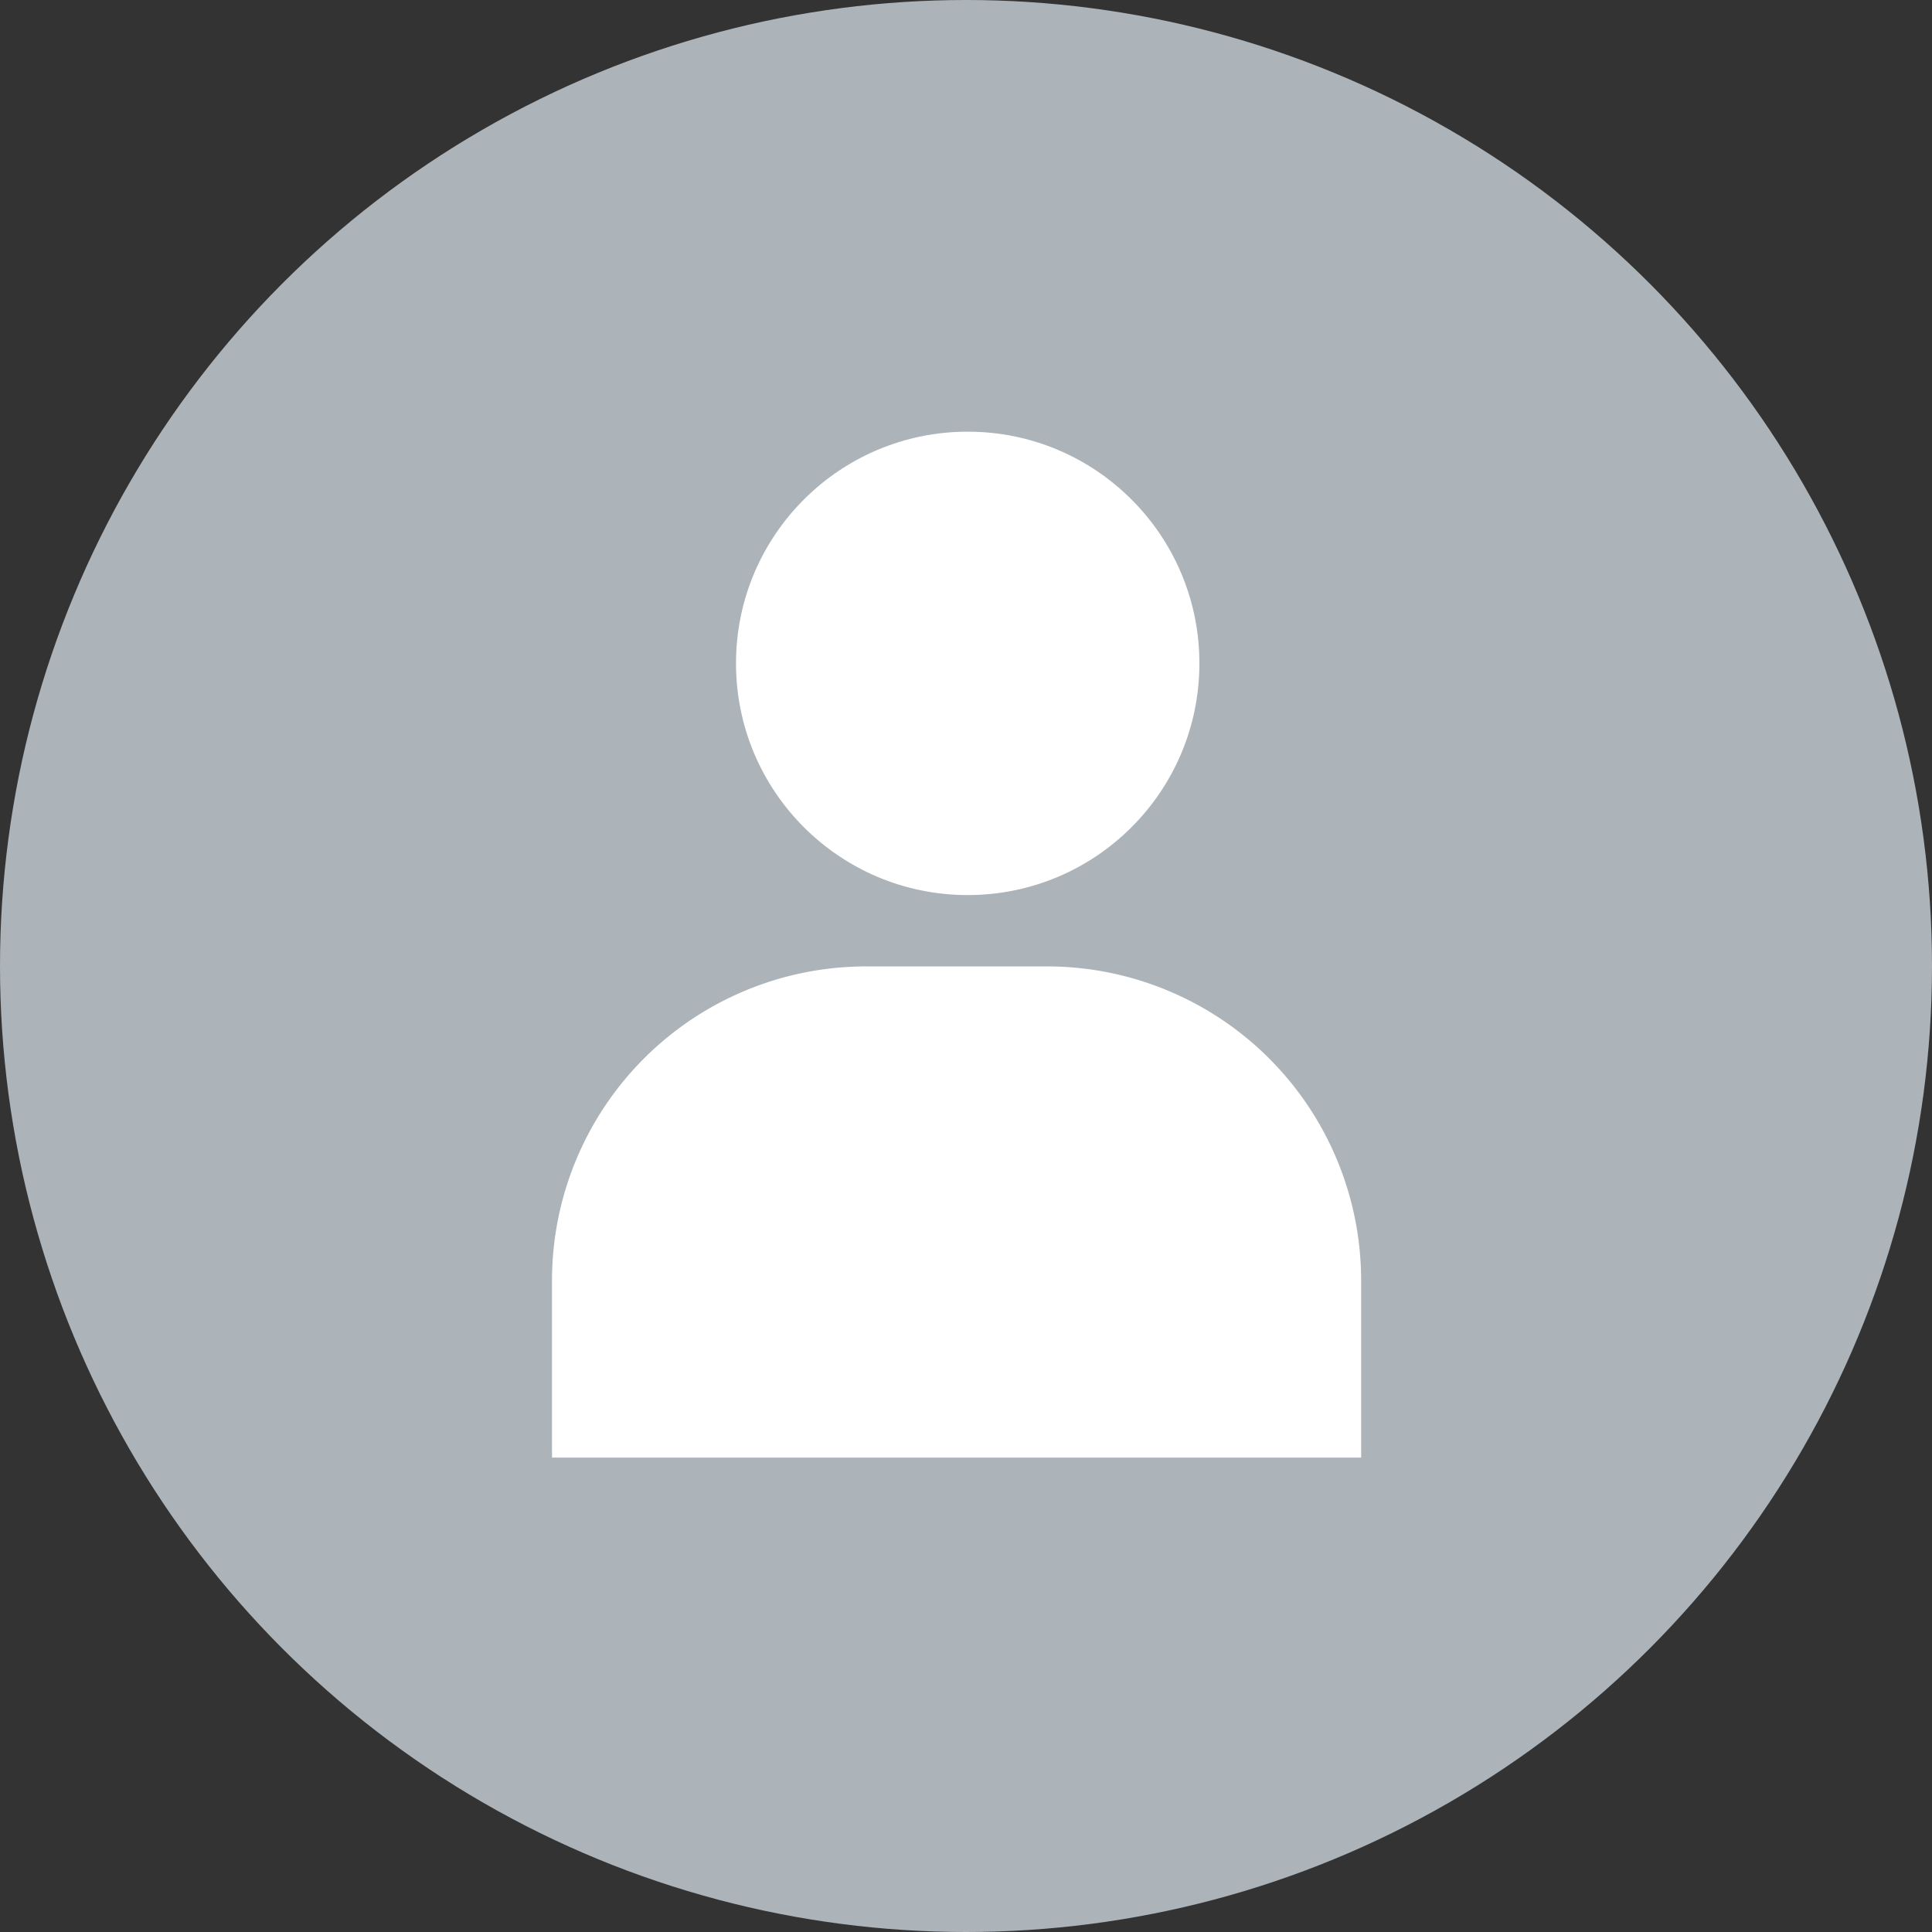
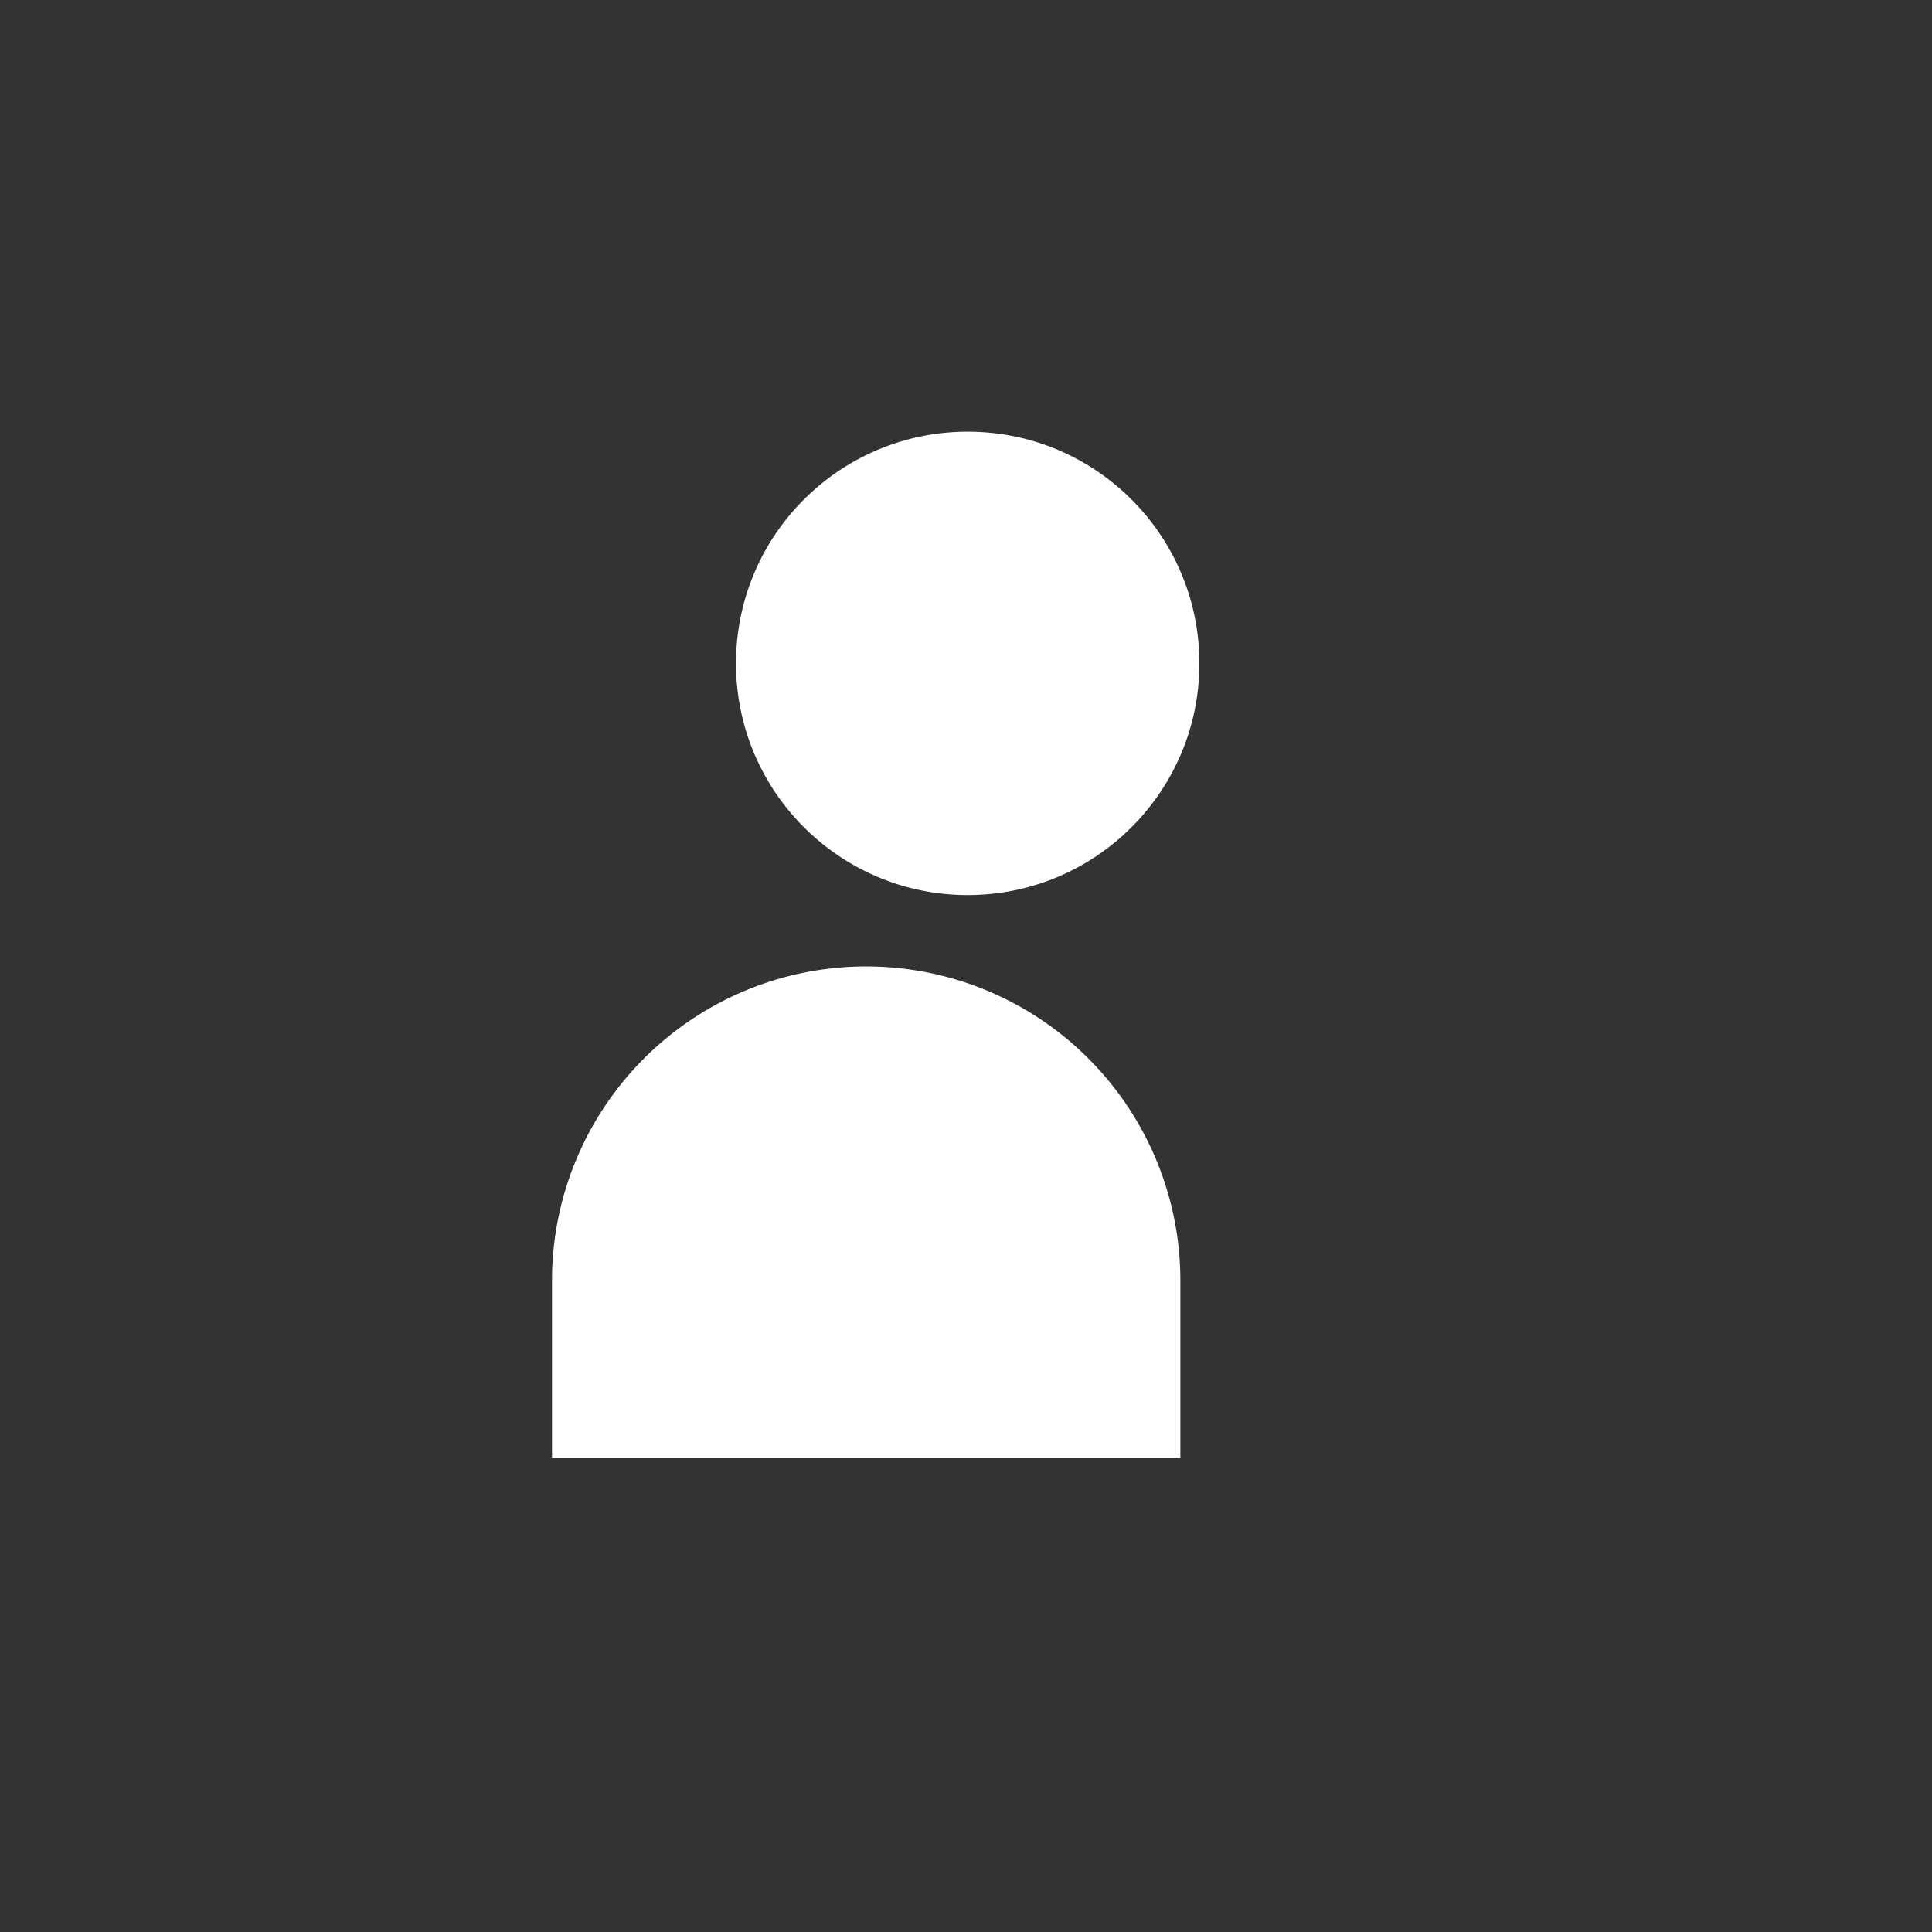
<svg xmlns="http://www.w3.org/2000/svg" width="42" height="42" viewBox="0 0 42 42">
  <rect x="0" y="0" width="42" height="42" fill="#333333" stroke="none" />
  <g id="グループ_1929" data-name="グループ 1929" transform="translate(-1020 -80)">
-     <circle id="p4" cx="21" cy="21" r="21" transform="translate(1020 80)" fill="#acb3b9" />
    <circle id="p3" cx="5.037" cy="5.037" r="5.037" transform="translate(1036 89.384)" fill="#fff" />
-     <path id="p2" d="M6.83,0h3.93a6.83,6.83,0,0,1,6.83,6.83v3.848a0,0,0,0,1,0,0H0a0,0,0,0,1,0,0V6.83A6.83,6.83,0,0,1,6.83,0Z" transform="translate(1032 101.009)" fill="#fff" />
+     <path id="p2" d="M6.83,0a6.83,6.83,0,0,1,6.83,6.83v3.848a0,0,0,0,1,0,0H0a0,0,0,0,1,0,0V6.83A6.83,6.83,0,0,1,6.83,0Z" transform="translate(1032 101.009)" fill="#fff" />
  </g>
</svg>